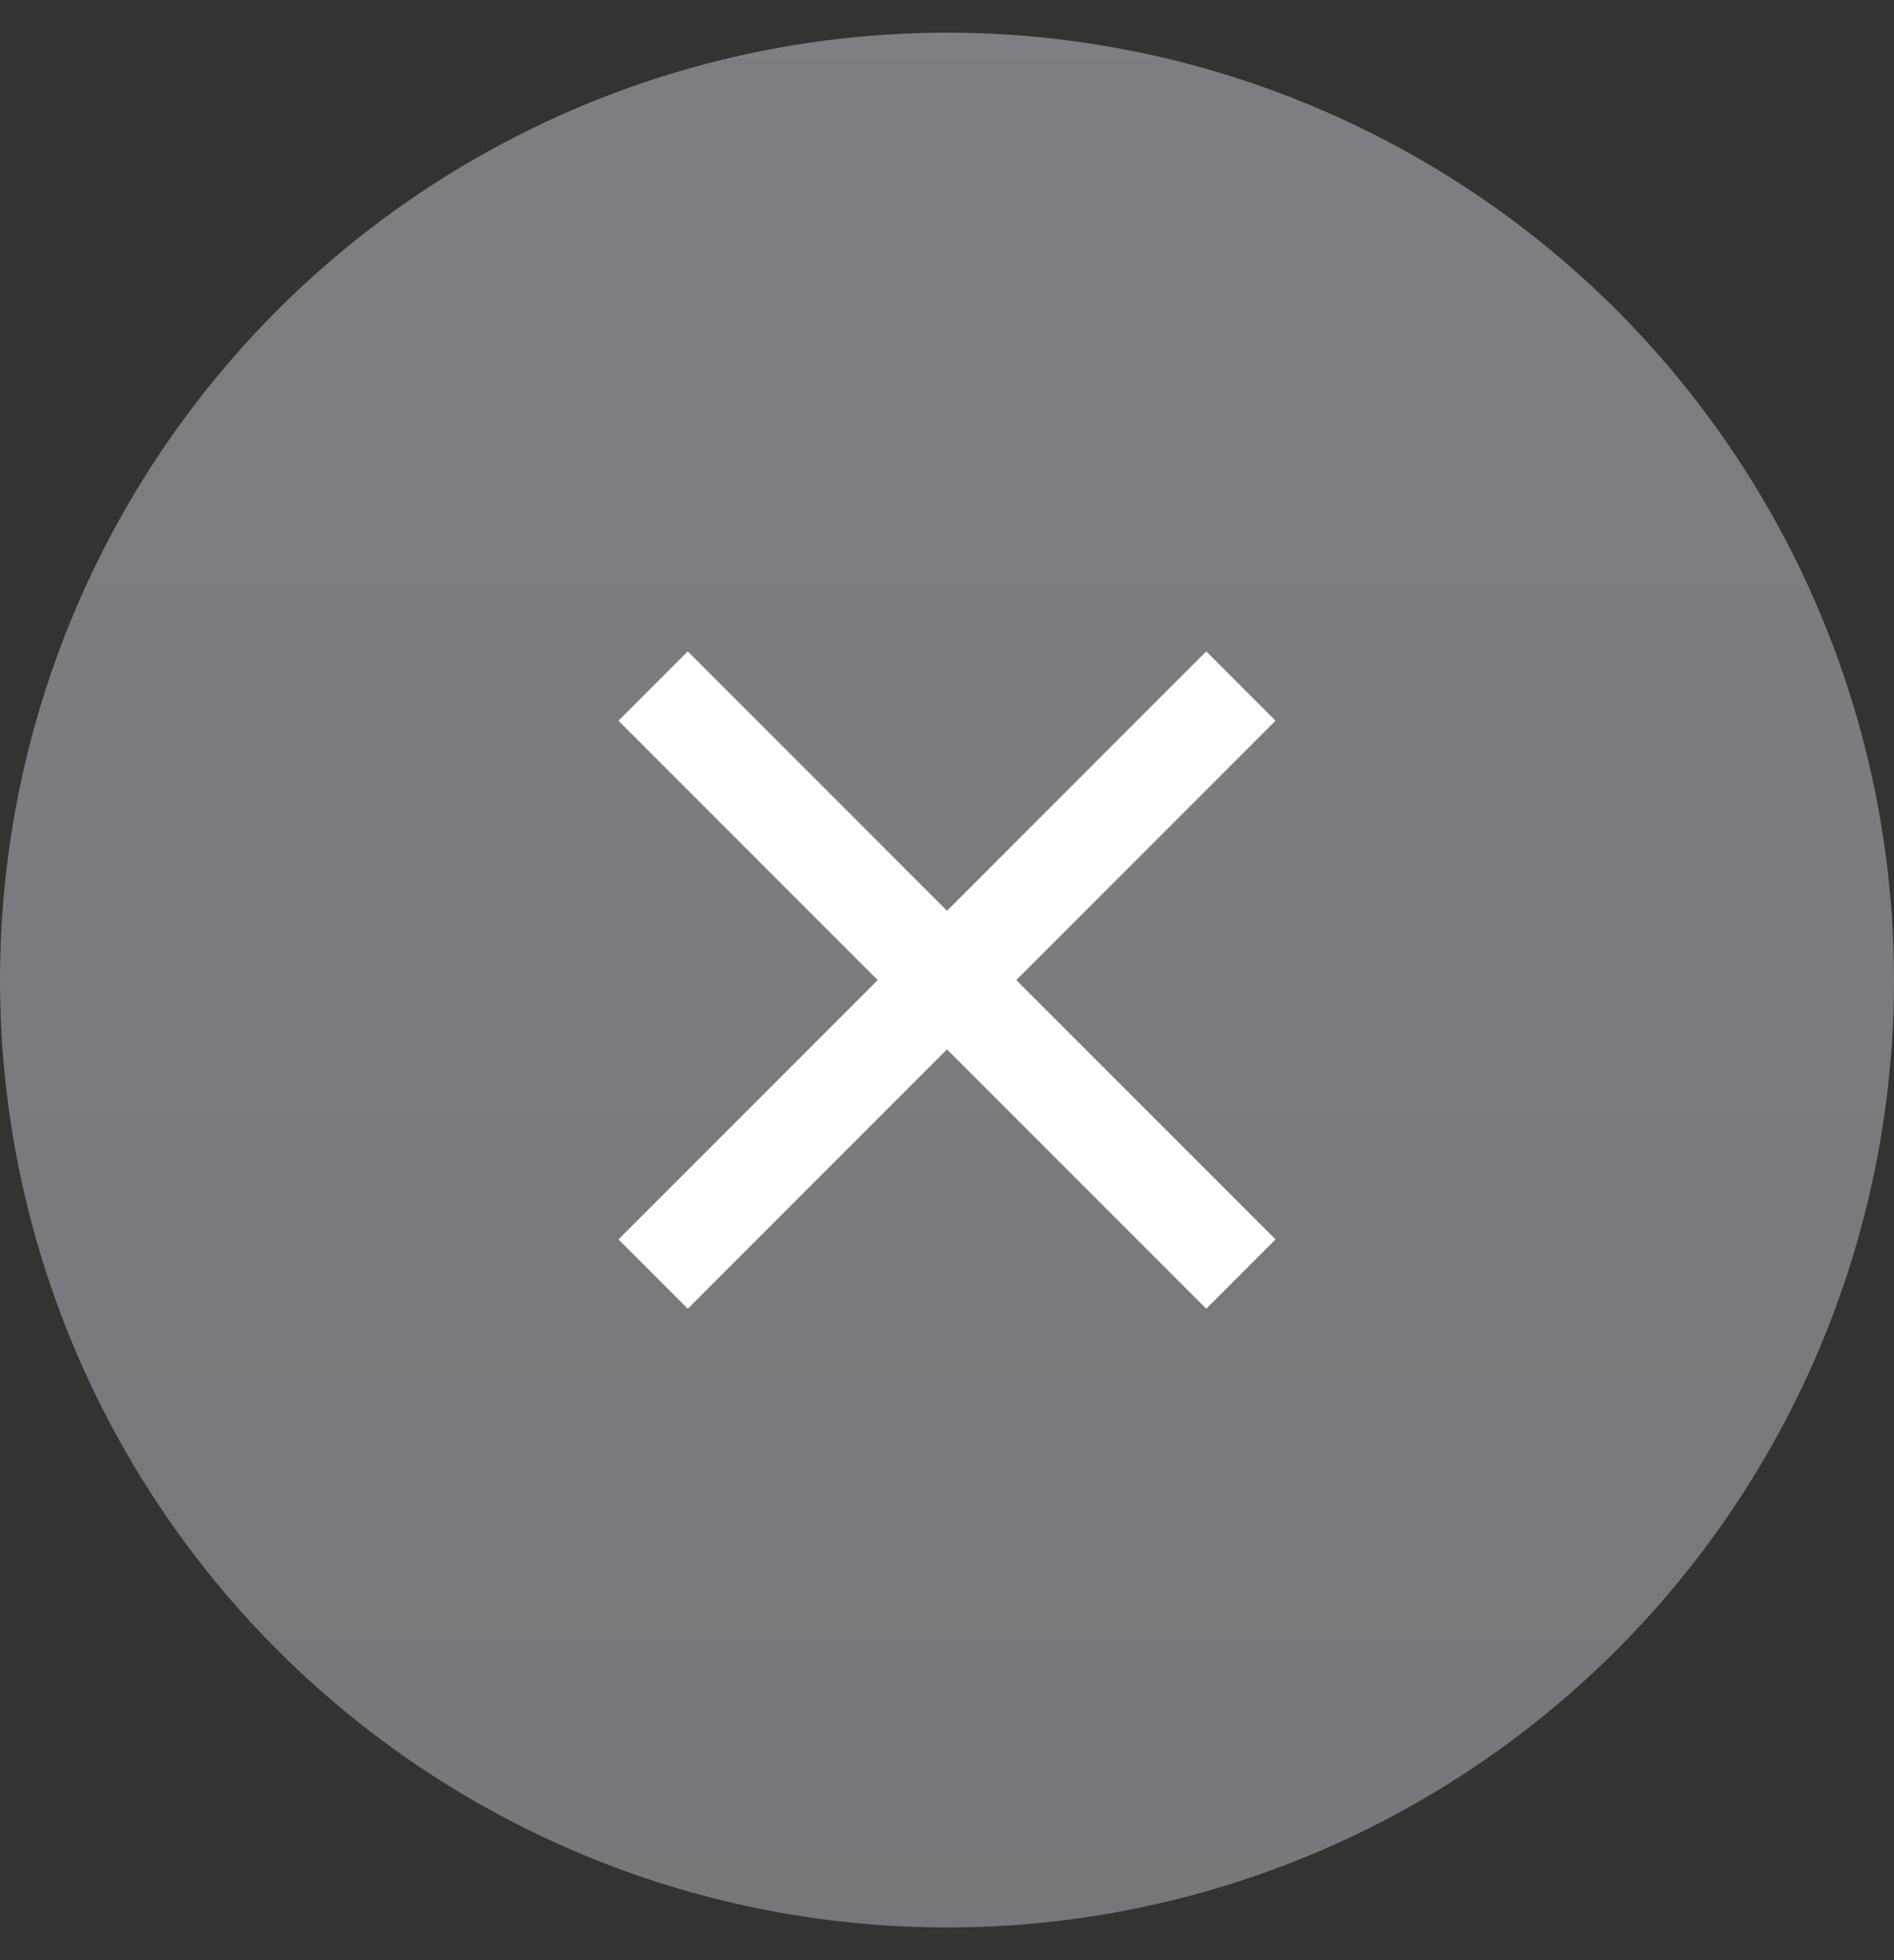
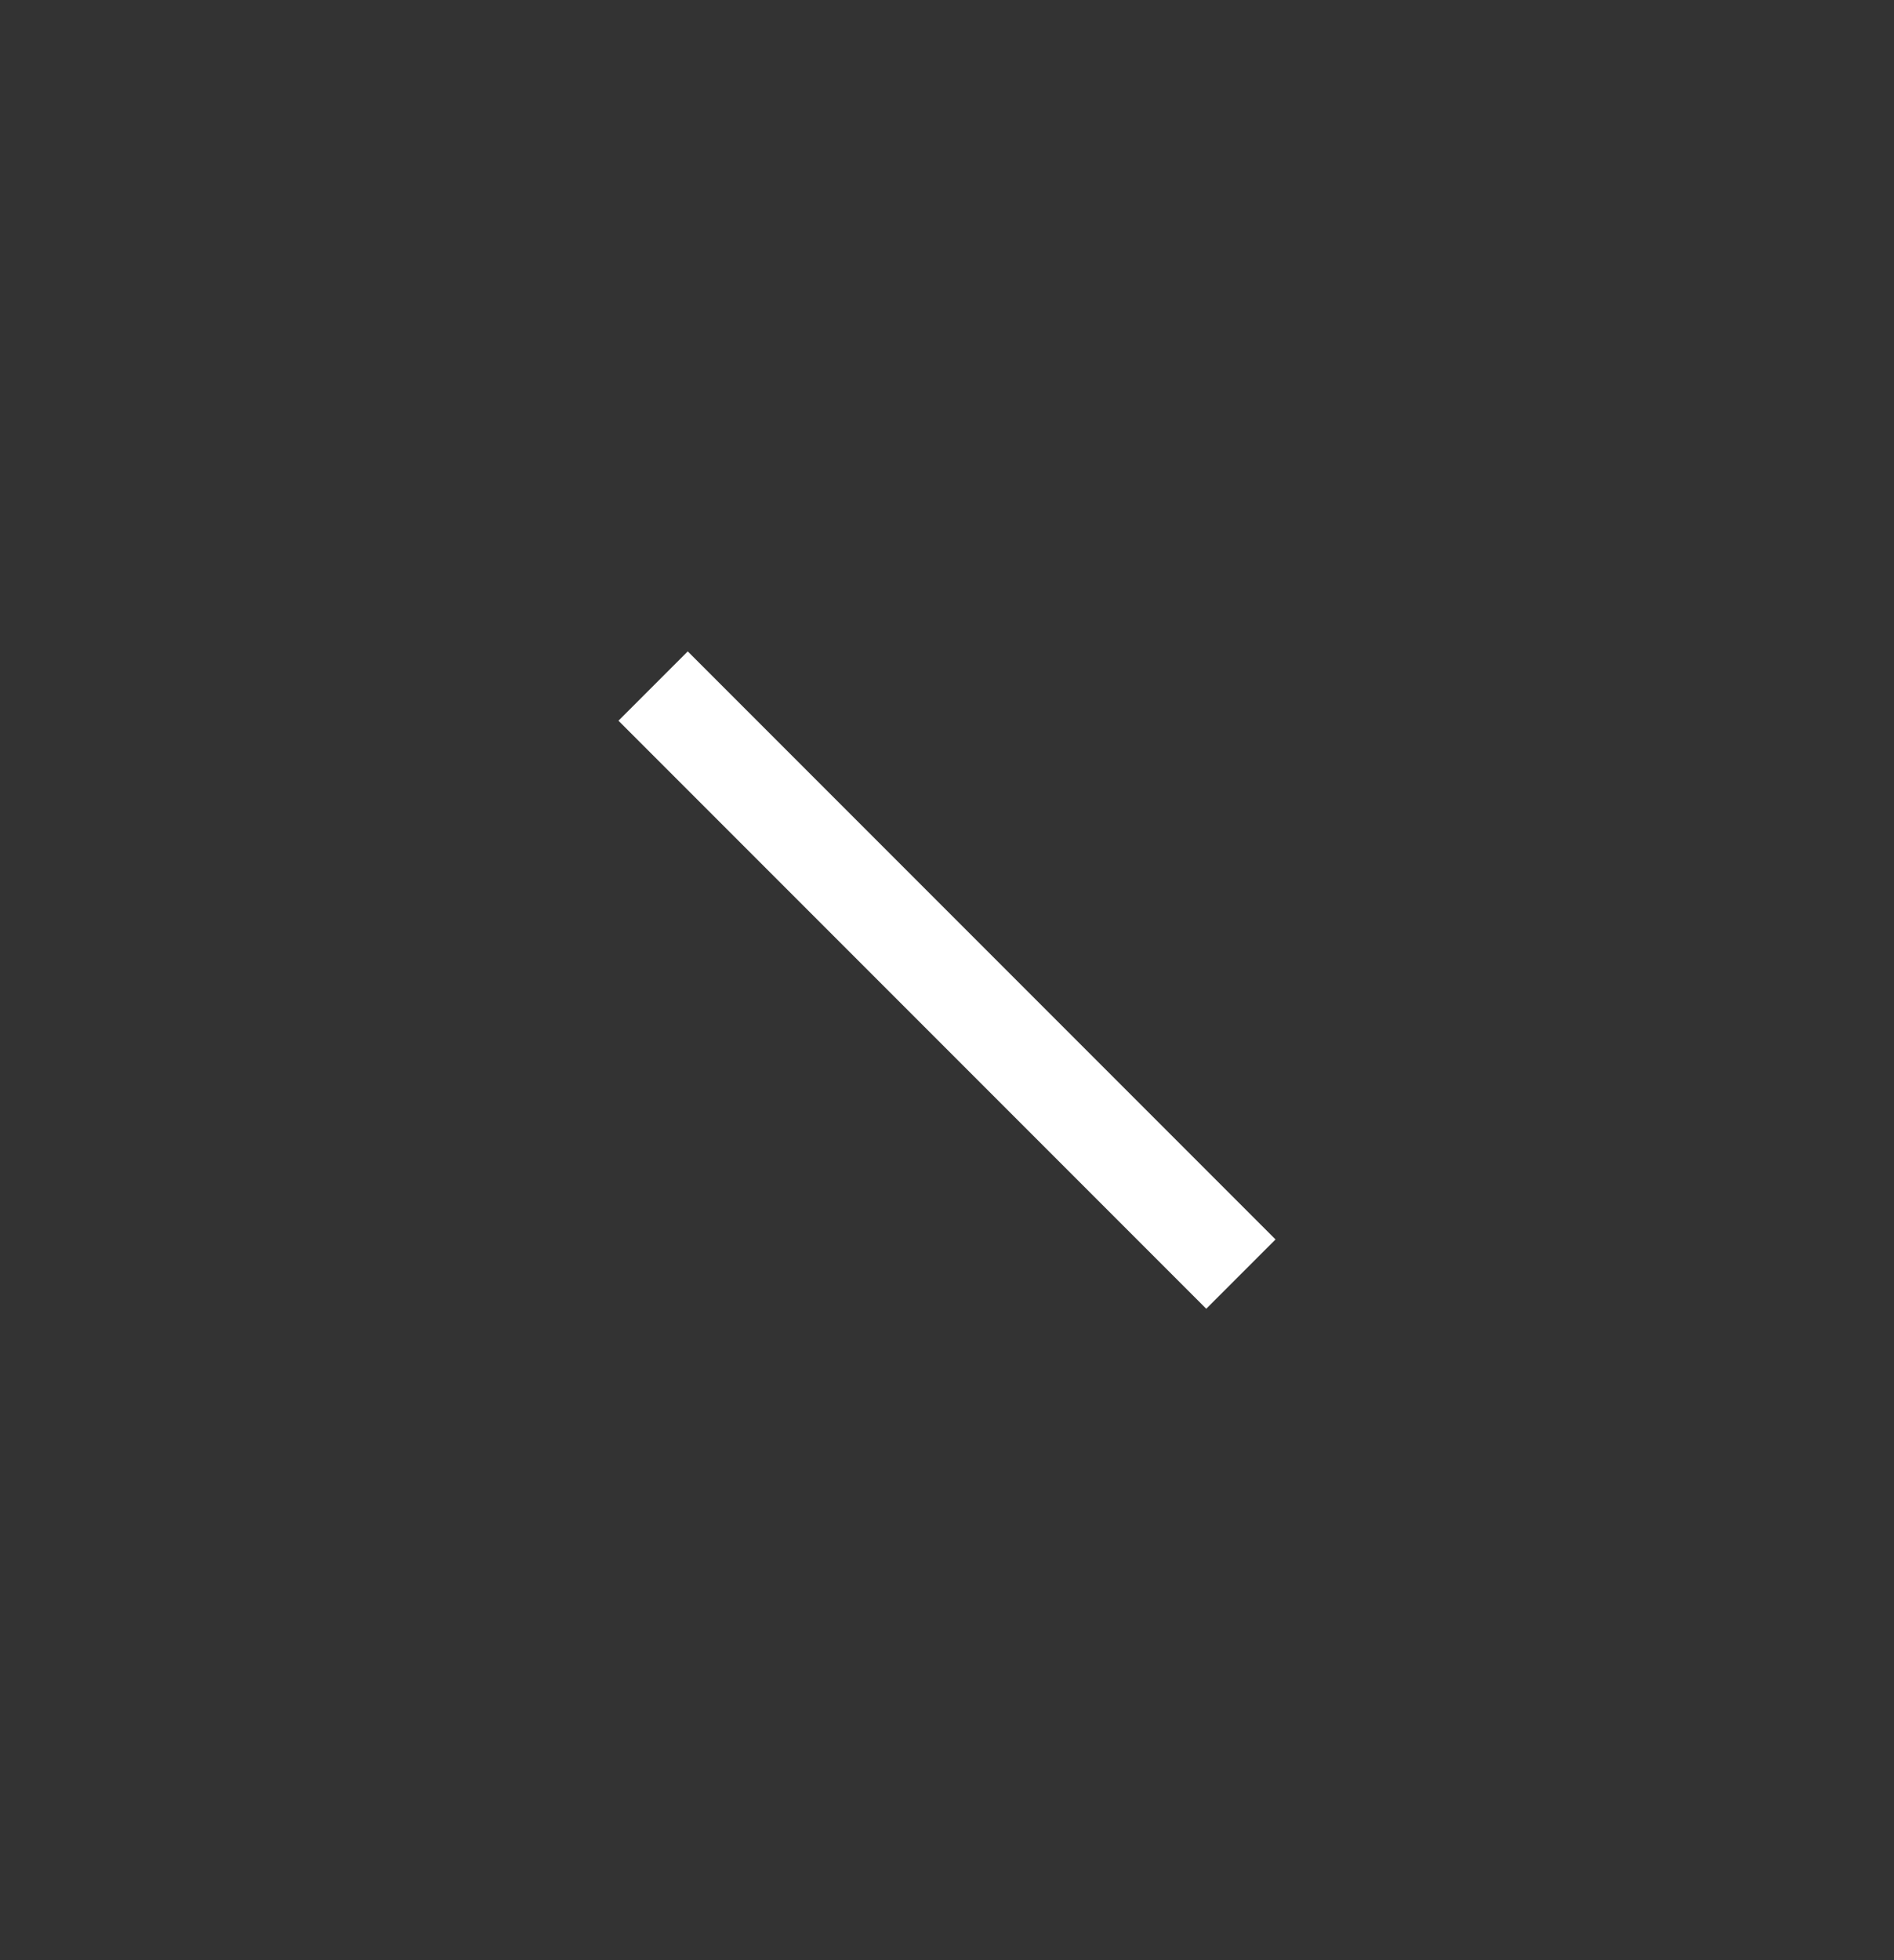
<svg xmlns="http://www.w3.org/2000/svg" width="29" height="30" viewBox="0 0 29 30" fill="none">
  <rect x="0" y="0" width="29" height="30" fill="#333333" stroke="none" />
-   <circle cx="14.5" cy="15" r="14.5" fill="url(#paint0_linear_1862_28700)" fill-opacity="0.4" />
  <path d="M10 10.5L19 19.5" stroke="white" stroke-width="1.5" />
-   <path d="M19 10.5L10 19.5" stroke="white" stroke-width="1.5" />
  <defs>
    <linearGradient id="paint0_linear_1862_28700" x1="14.5" y1="0.5" x2="14.5" y2="29.5" gradientUnits="userSpaceOnUse">
      <stop stop-color="#EAEFF7" />
      <stop offset="1" stop-color="#D9DDE4" />
    </linearGradient>
  </defs>
</svg>